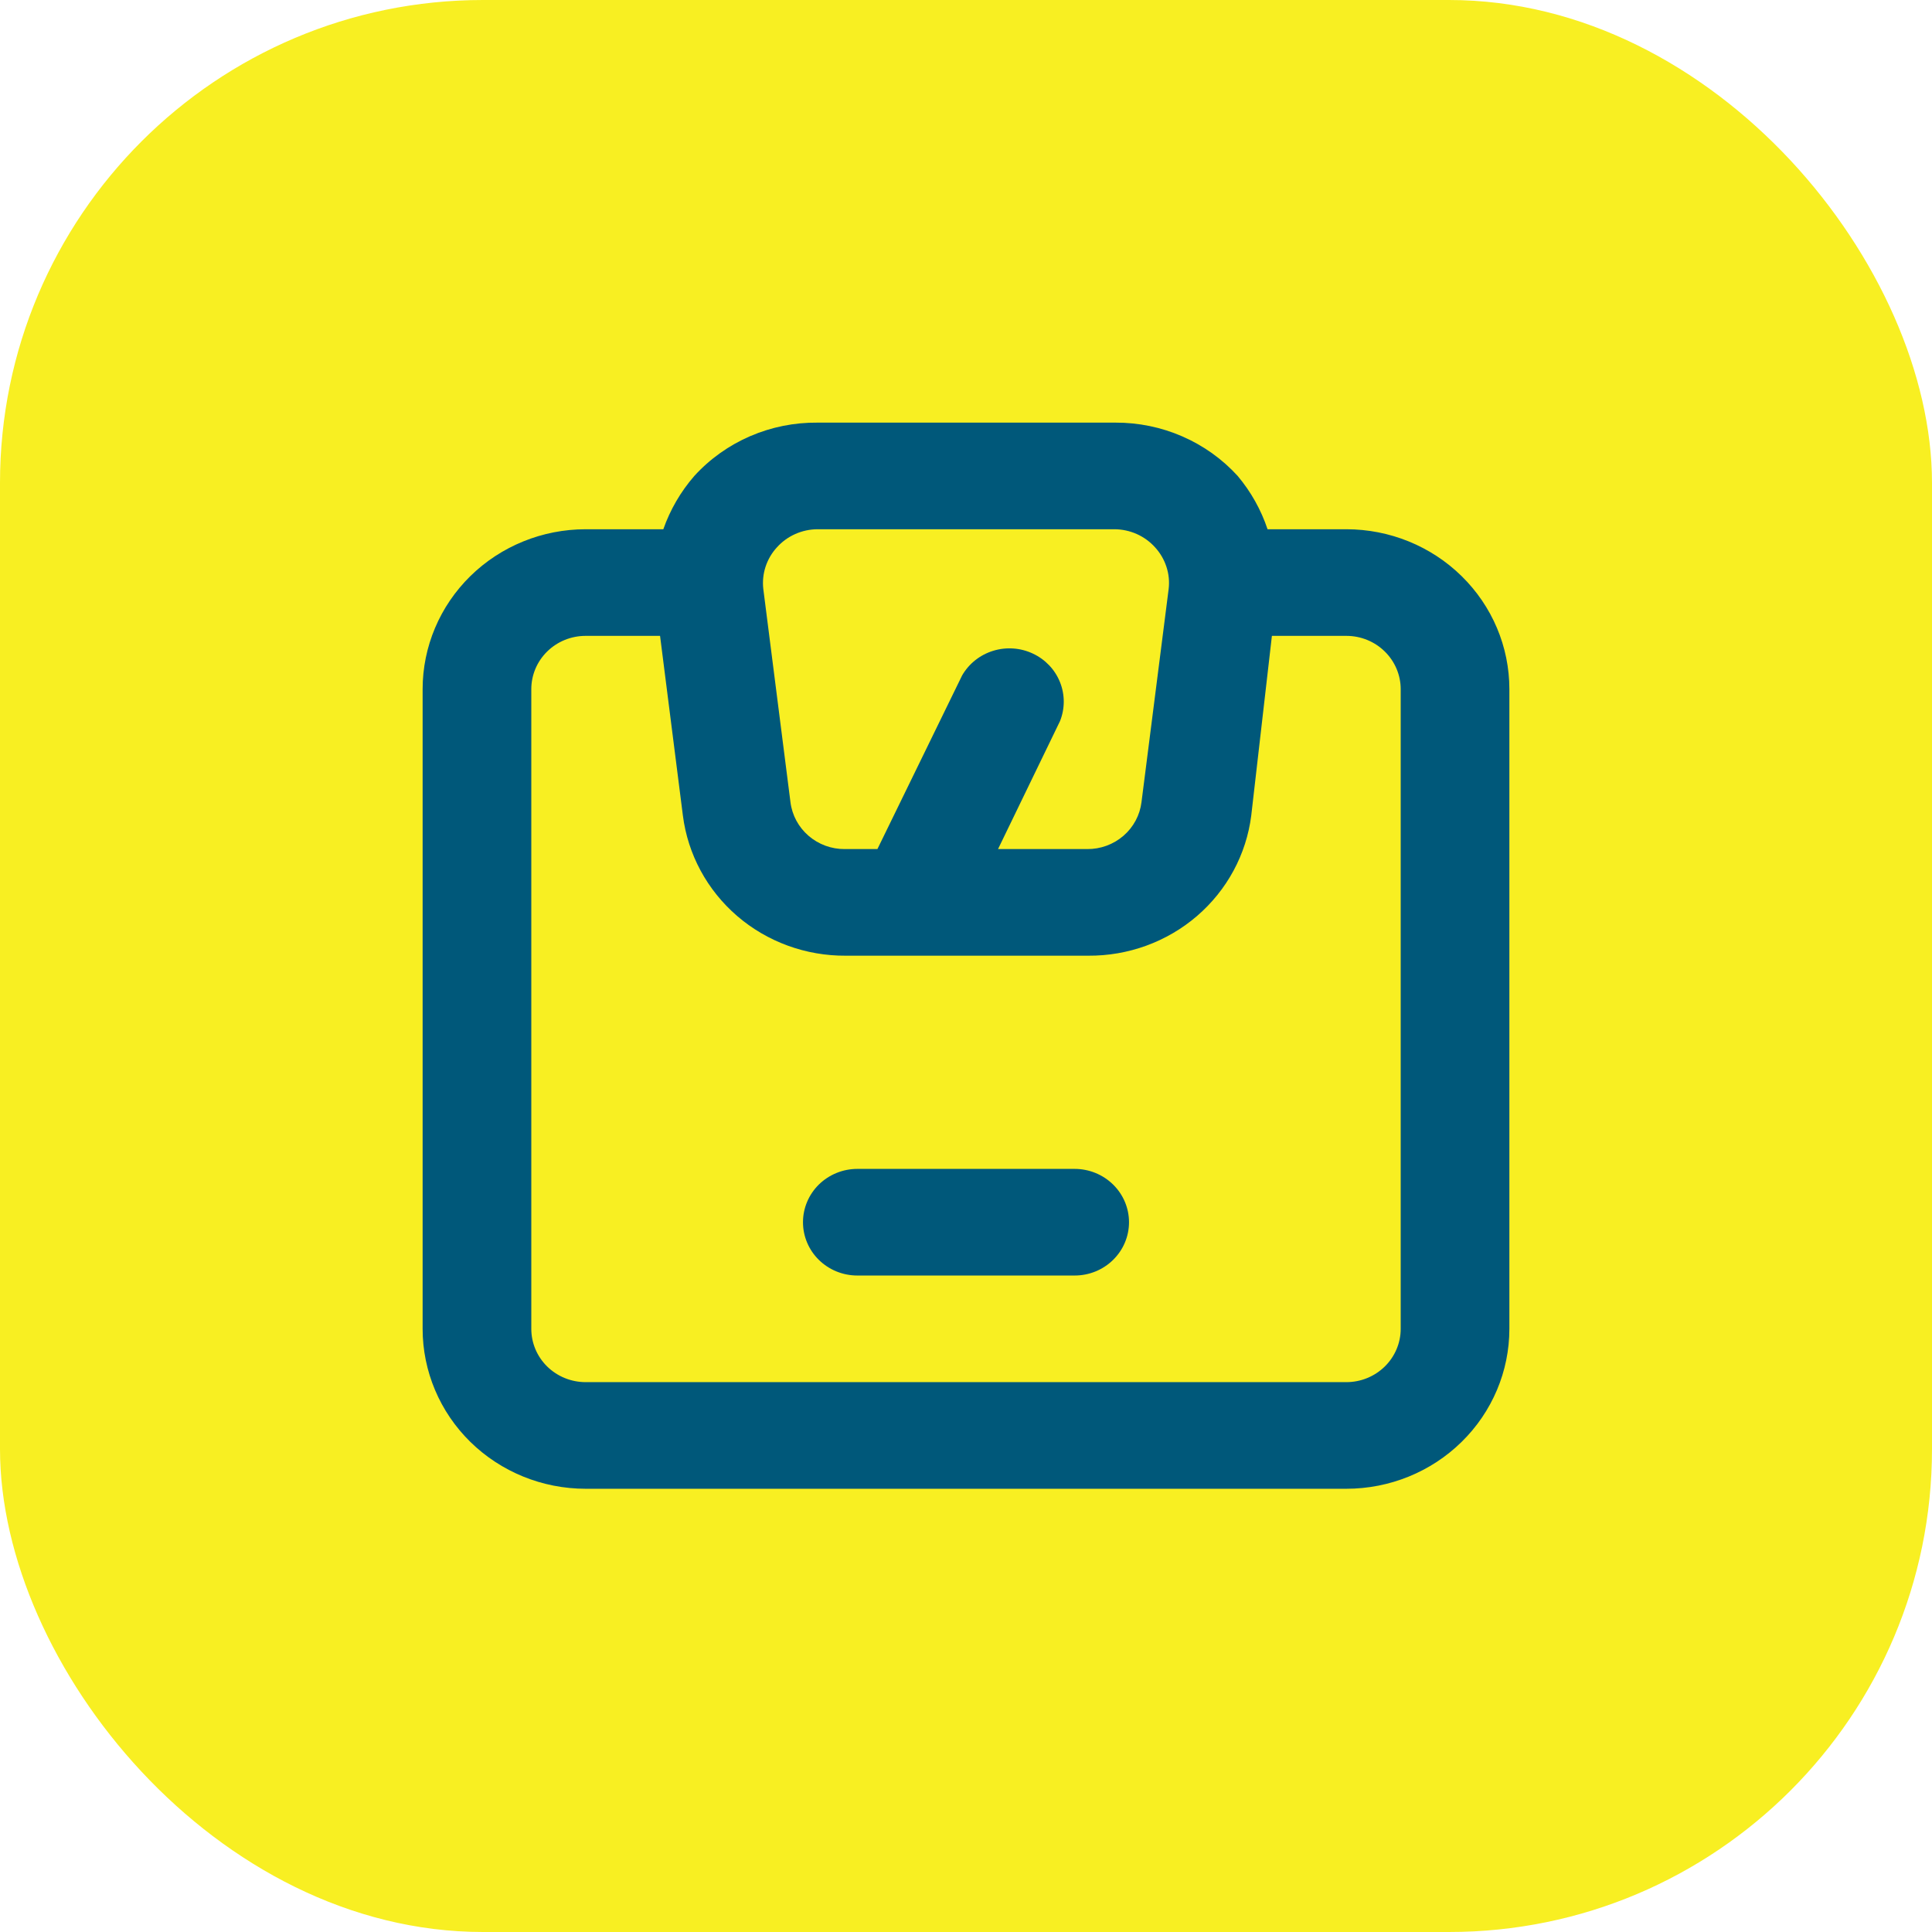
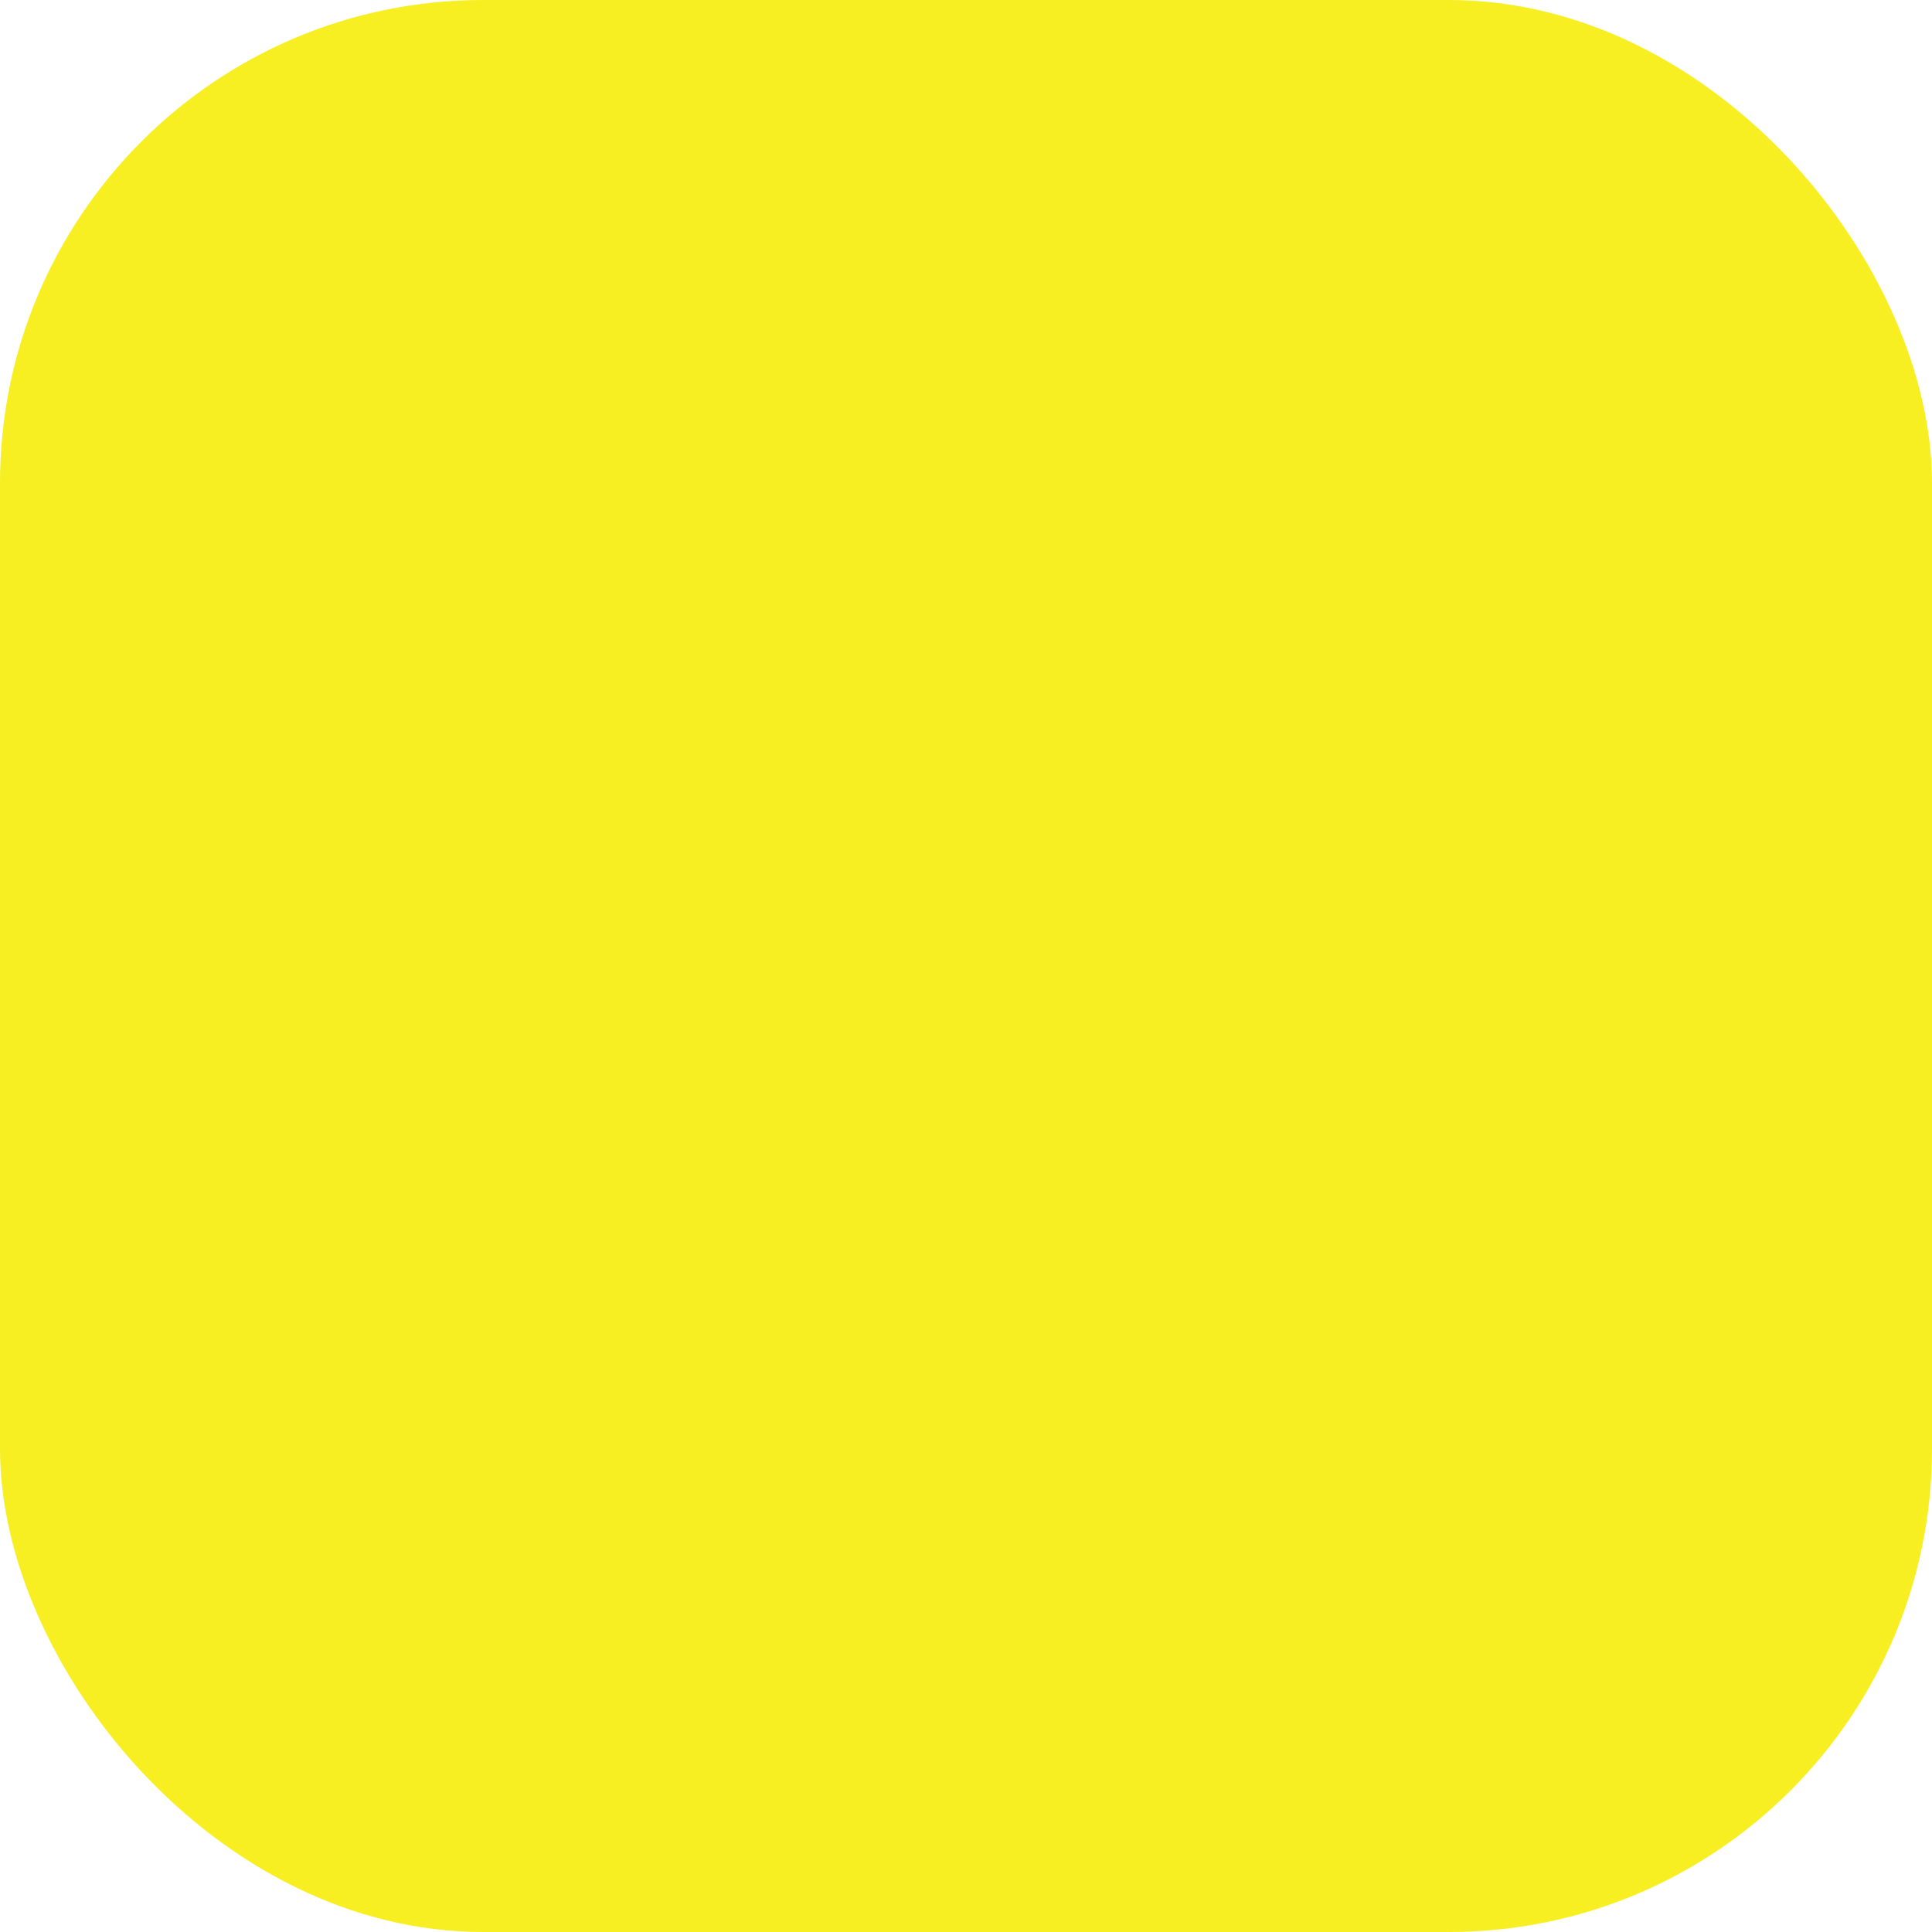
<svg xmlns="http://www.w3.org/2000/svg" width="48" height="48" viewBox="0 0 48 48" fill="none">
  <rect width="48" height="48" rx="12" fill="#F8EF22" />
-   <path d="M33.45 13.149H31.492C31.331 12.666 31.079 12.217 30.75 11.825C30.368 11.406 29.9 11.071 29.376 10.843C28.852 10.614 28.285 10.498 27.712 10.5H20.314C19.737 10.494 19.165 10.609 18.636 10.837C18.108 11.066 17.635 11.402 17.25 11.825C16.911 12.215 16.65 12.664 16.48 13.149H14.55C13.476 13.149 12.446 13.568 11.686 14.313C10.927 15.058 10.5 16.068 10.5 17.122V33.015C10.5 34.068 10.927 35.079 11.686 35.824C12.446 36.569 13.476 36.988 14.55 36.988H33.45C34.524 36.988 35.554 36.569 36.313 35.824C37.073 35.079 37.5 34.068 37.5 33.015V17.122C37.5 16.068 37.073 15.058 36.313 14.313C35.554 13.568 34.524 13.149 33.45 13.149ZM19.302 13.599C19.428 13.458 19.584 13.345 19.759 13.267C19.933 13.19 20.123 13.149 20.314 13.149H27.685C27.877 13.149 28.066 13.19 28.241 13.267C28.416 13.345 28.571 13.458 28.698 13.599C28.825 13.738 28.921 13.902 28.979 14.08C29.038 14.258 29.057 14.447 29.035 14.632L28.36 19.93C28.32 20.253 28.161 20.55 27.912 20.765C27.663 20.98 27.342 21.098 27.01 21.095H24.796L26.335 17.917C26.46 17.605 26.46 17.259 26.335 16.947C26.21 16.635 25.969 16.382 25.661 16.238C25.353 16.093 25 16.069 24.675 16.169C24.349 16.269 24.074 16.487 23.905 16.778L21.799 21.095H20.989C20.658 21.098 20.337 20.98 20.088 20.765C19.839 20.55 19.679 20.253 19.639 19.93L18.964 14.632C18.943 14.447 18.962 14.258 19.02 14.08C19.079 13.902 19.174 13.738 19.302 13.599ZM34.8 33.015C34.8 33.366 34.657 33.703 34.404 33.951C34.151 34.199 33.808 34.339 33.45 34.339H14.55C14.192 34.339 13.848 34.199 13.595 33.951C13.342 33.703 13.2 33.366 13.2 33.015V17.122C13.2 16.771 13.342 16.434 13.595 16.186C13.848 15.937 14.192 15.798 14.55 15.798H16.399L16.966 20.261C17.089 21.228 17.569 22.116 18.316 22.759C19.062 23.401 20.023 23.751 21.016 23.744H27.037C28.03 23.751 28.991 23.401 29.738 22.759C30.485 22.116 30.965 21.228 31.087 20.261L31.6 15.798H33.45C33.808 15.798 34.151 15.937 34.404 16.186C34.657 16.434 34.8 16.771 34.8 17.122V33.015ZM26.7 29.041H21.3C20.942 29.041 20.599 29.181 20.345 29.429C20.092 29.678 19.95 30.015 19.95 30.366C19.95 30.717 20.092 31.054 20.345 31.302C20.599 31.551 20.942 31.69 21.3 31.69H26.7C27.058 31.69 27.401 31.551 27.654 31.302C27.908 31.054 28.05 30.717 28.05 30.366C28.05 30.015 27.908 29.678 27.654 29.429C27.401 29.181 27.058 29.041 26.7 29.041Z" fill="#00587A" />
</svg>